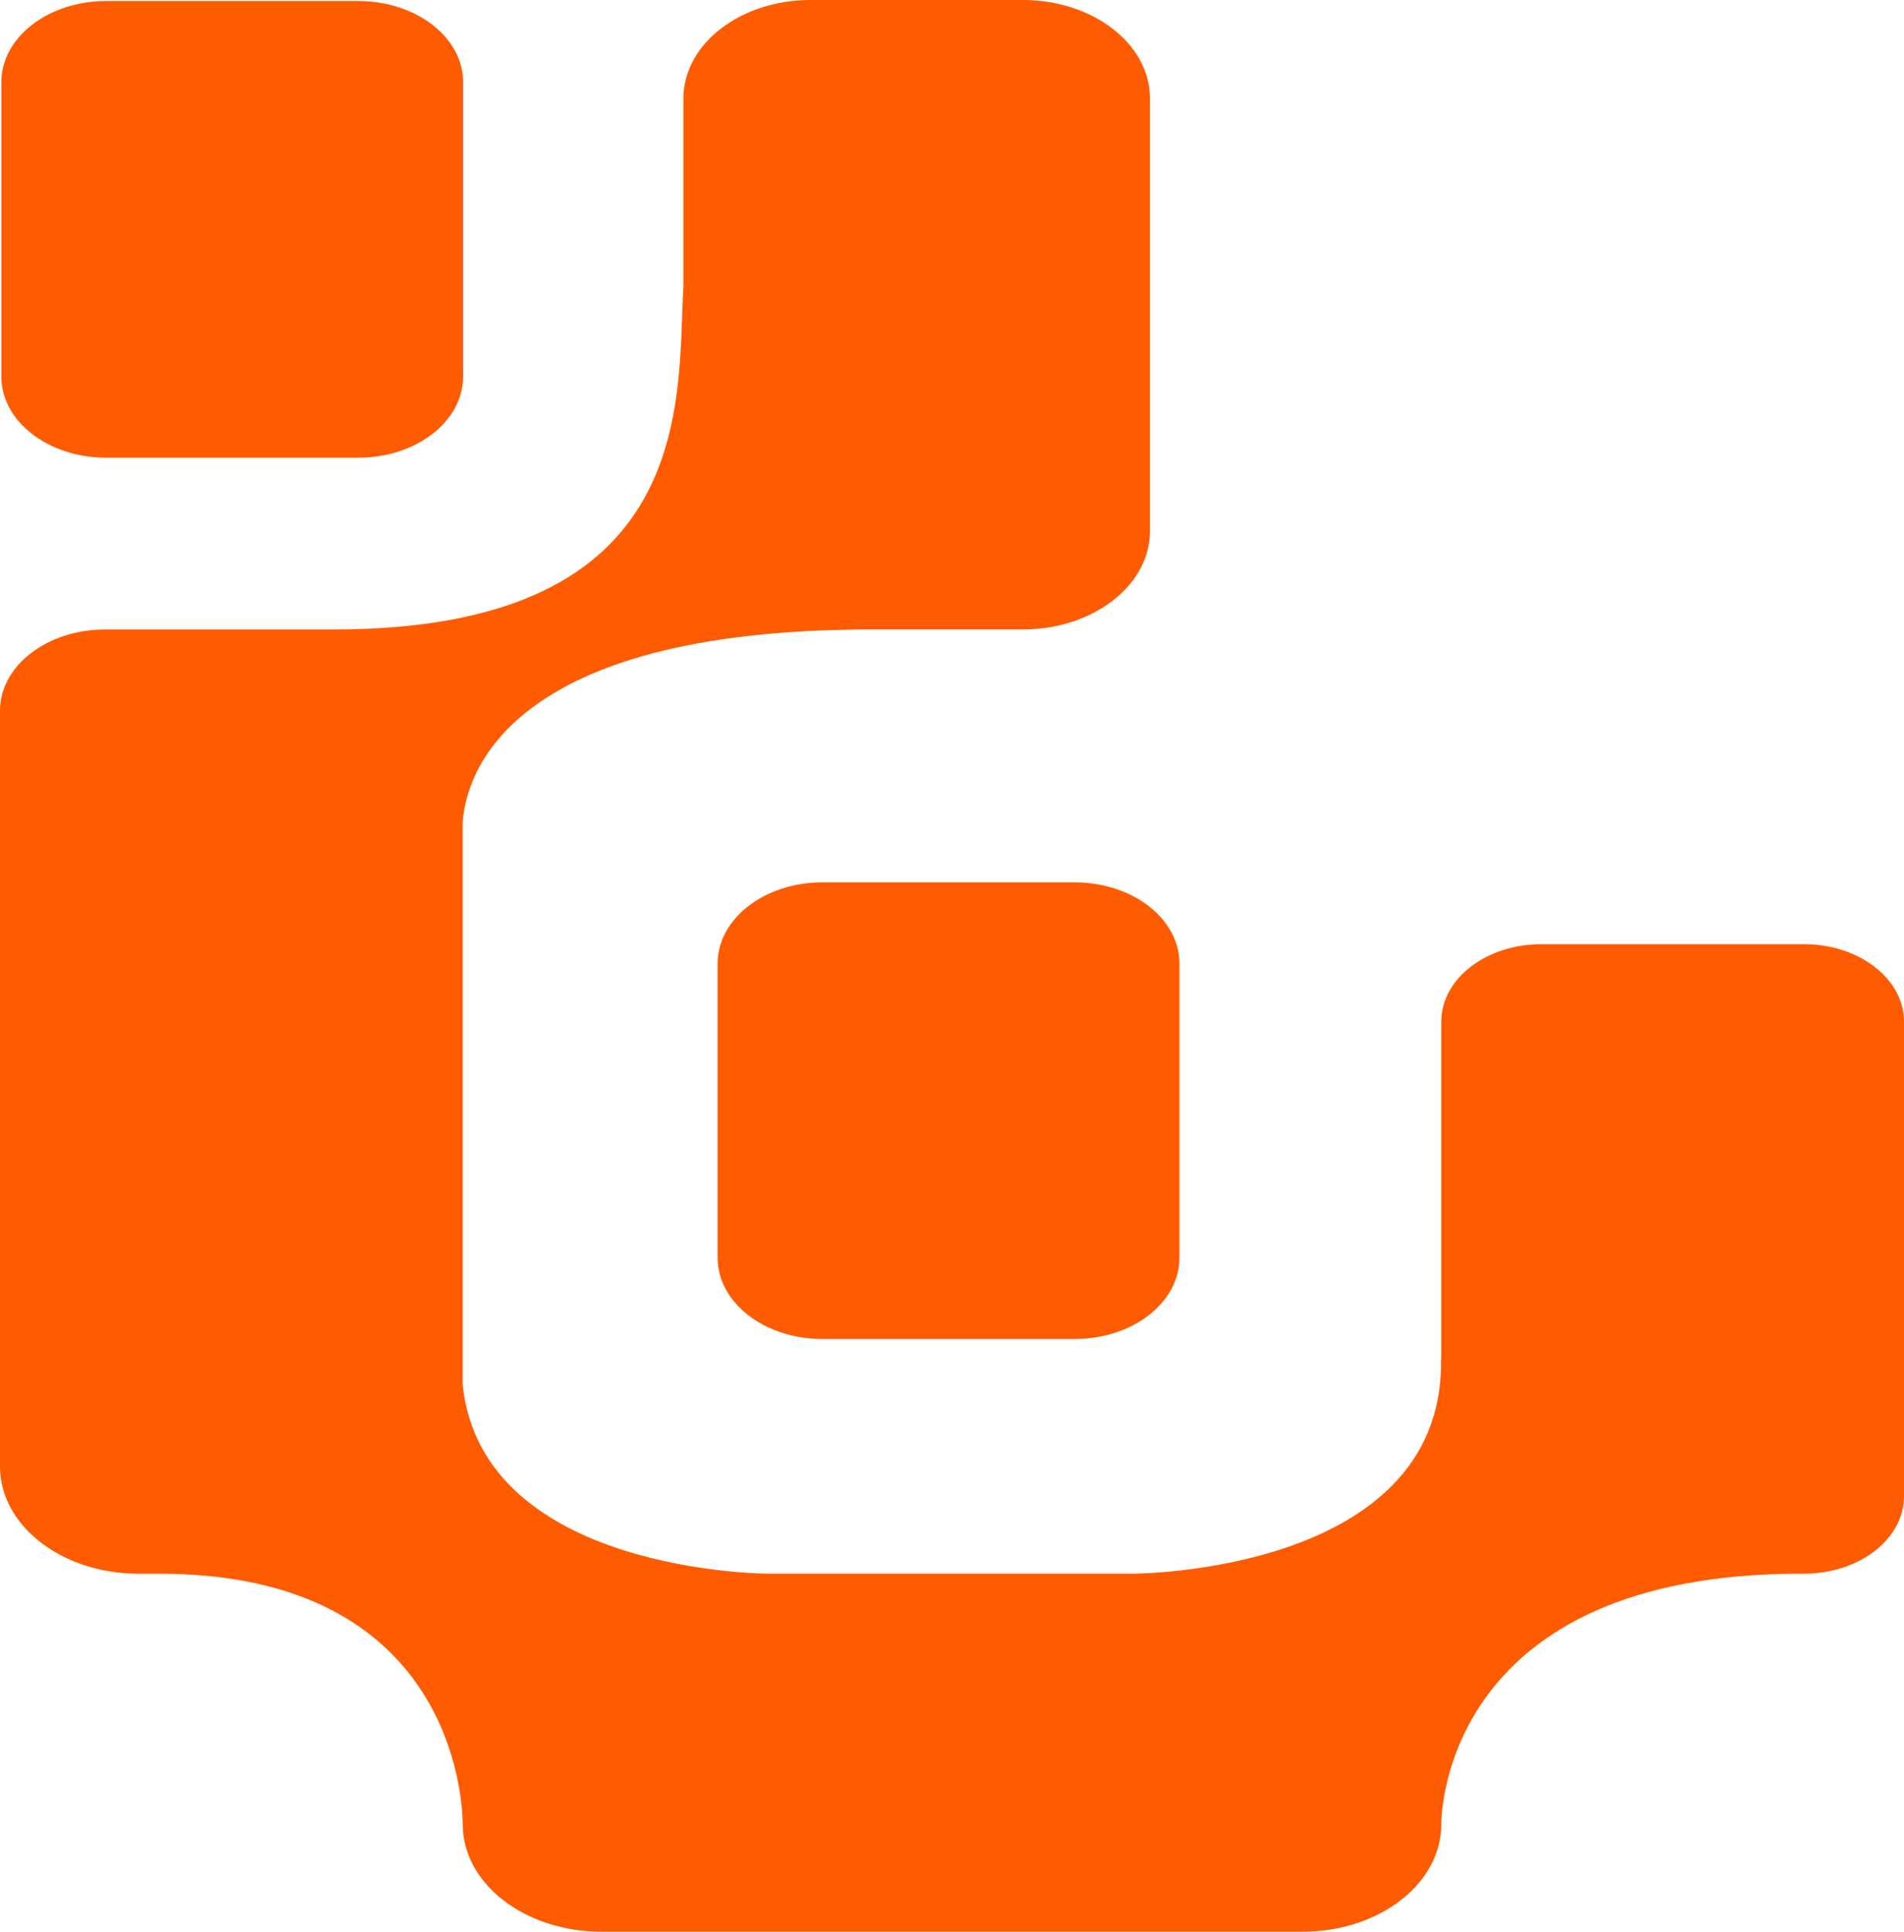
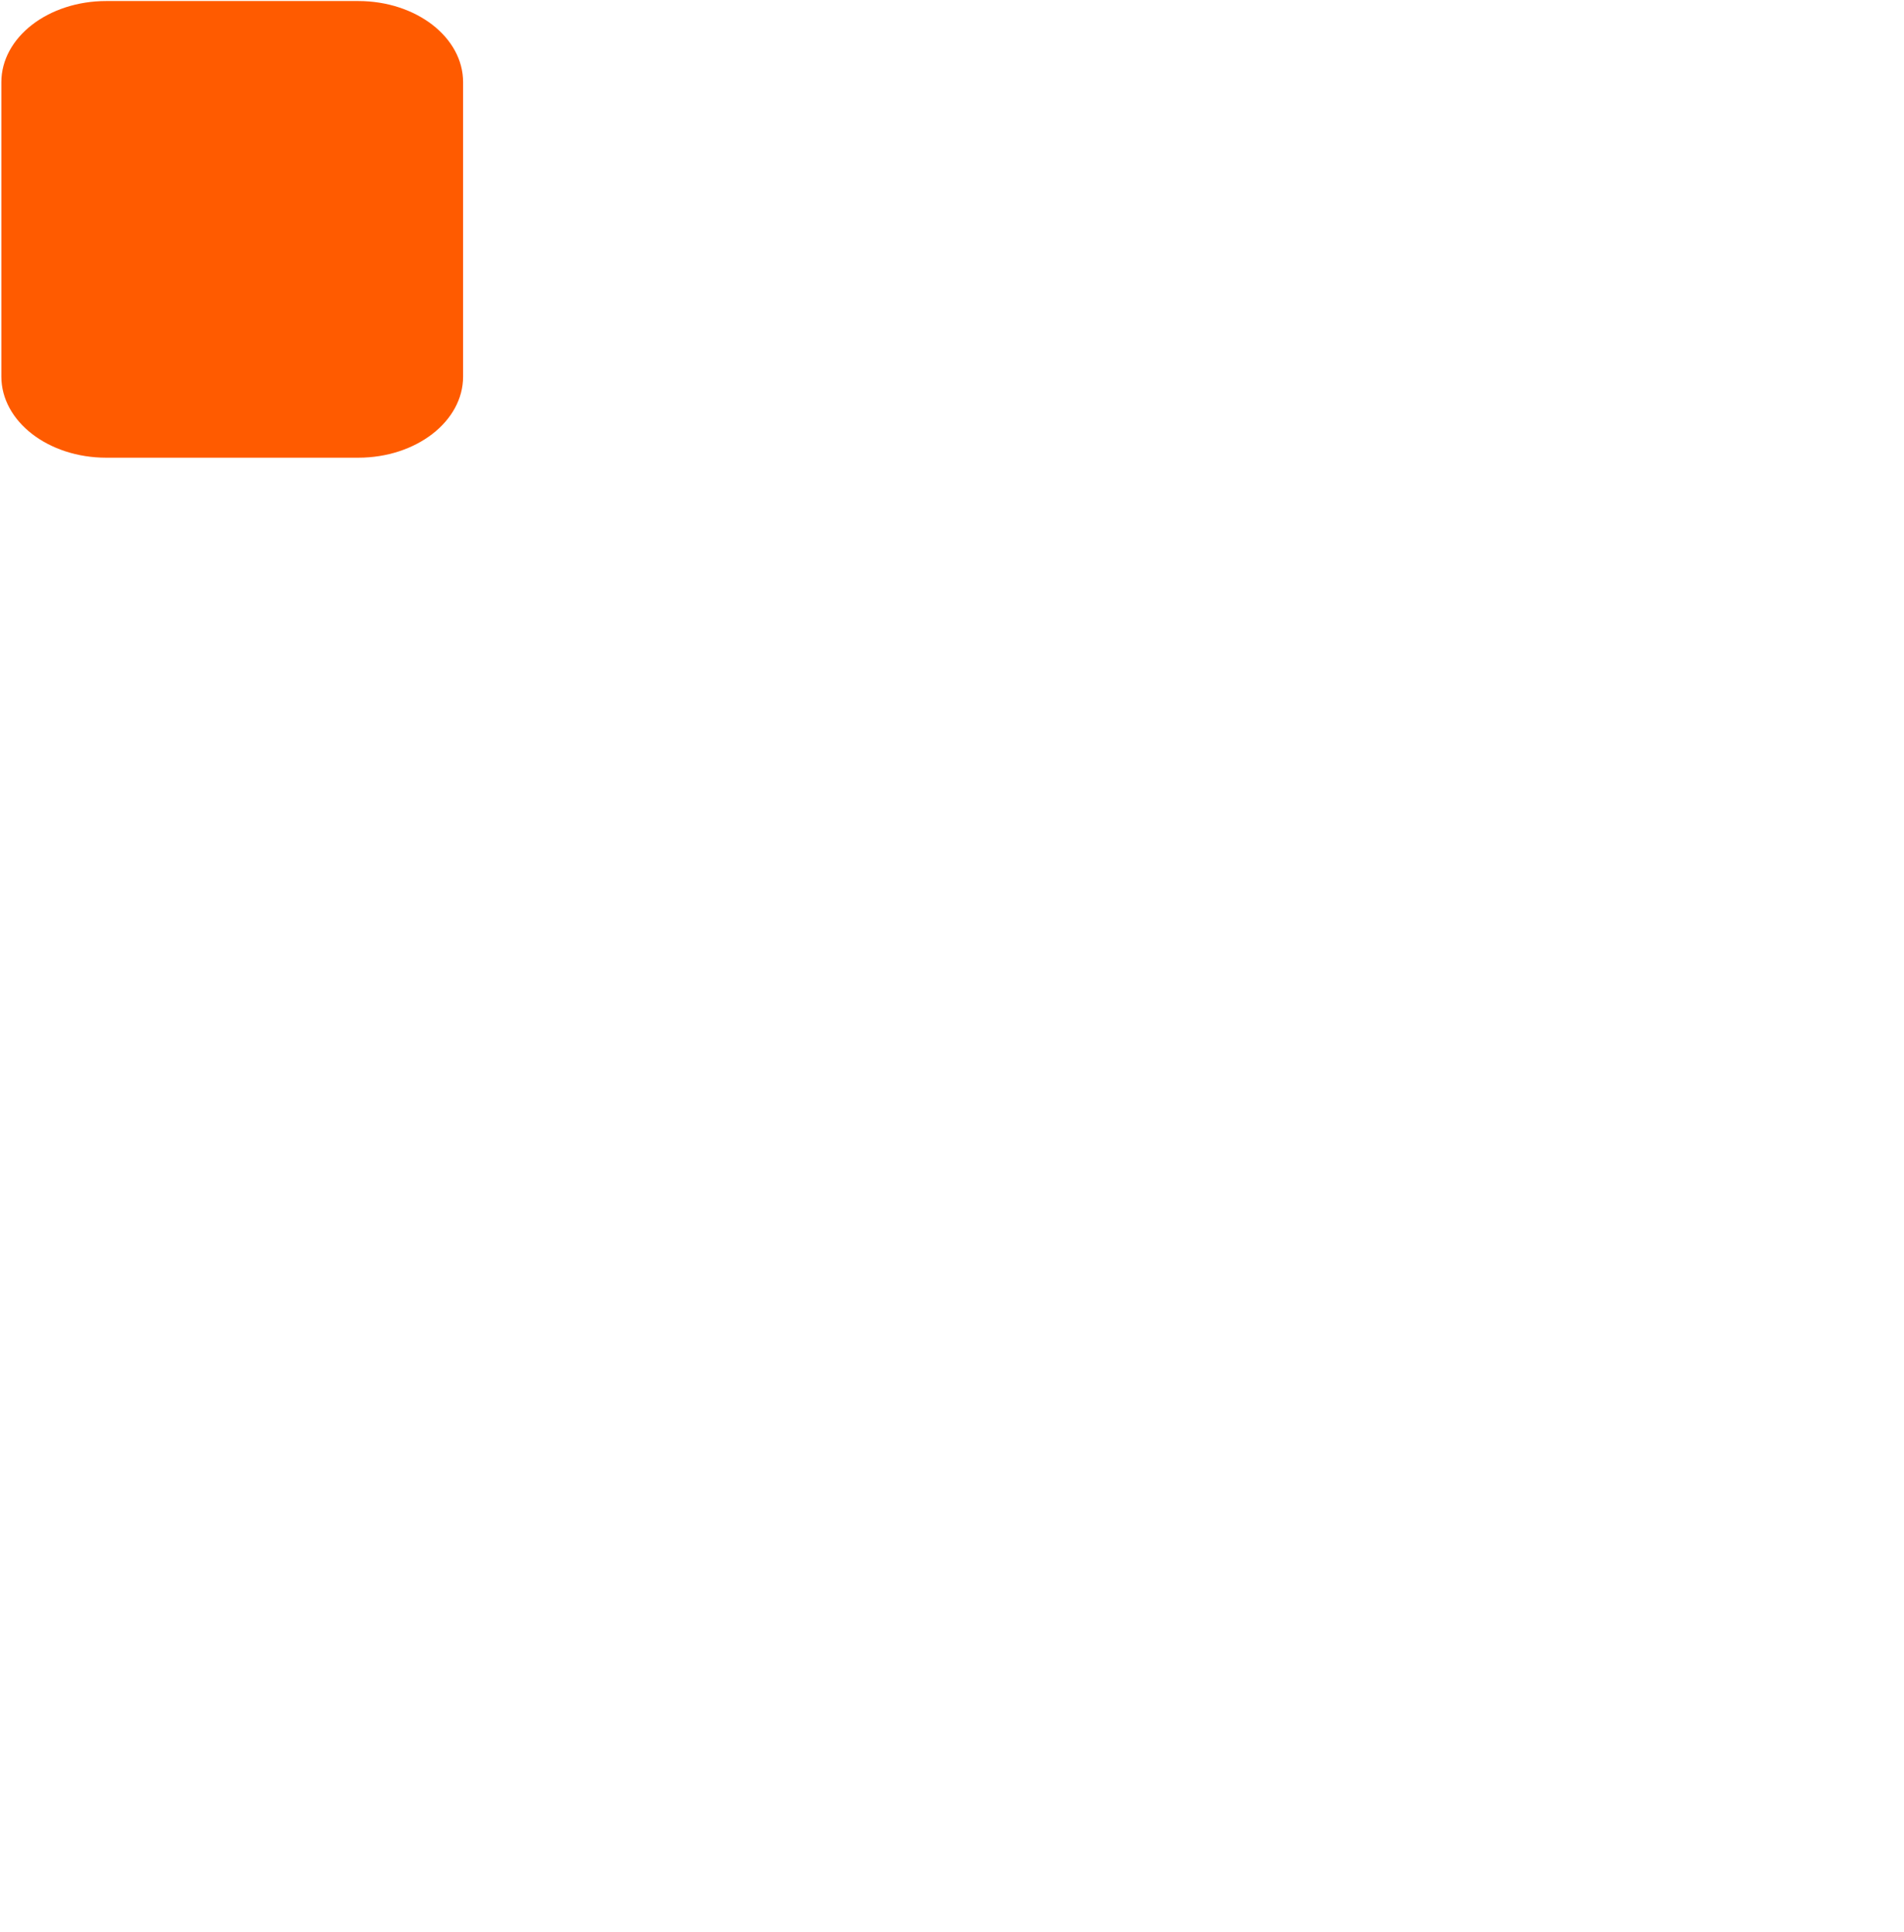
<svg xmlns="http://www.w3.org/2000/svg" width="281" height="285" viewBox="0 0 281 285" fill="none">
-   <path d="M68.284 269.221V268.961C68.251 265.696 66.85 232.187 23.547 232.187H20.459C9.157 232.187 0 225.103 0 216.362V104.869C0 98.244 6.939 92.875 15.512 92.875H49.206C103.413 92.875 99.887 58.562 100.863 42.188V14.512C100.863 6.495 109.263 0 119.629 0H150.952C161.318 0 169.718 6.501 169.718 14.512V78.357C169.718 86.374 161.318 92.869 150.952 92.869H128.607C74.626 92.869 68.789 114.458 68.284 121.27V204.351C71.233 232.175 113.42 232.181 113.42 232.181H167.188C167.188 232.181 212.682 232.181 212.682 201.07C212.682 200.499 212.696 199.955 212.709 199.435V150.729C212.709 144.421 219.323 139.306 227.477 139.306H266.232C274.386 139.306 281 144.421 281 150.729V220.764C281 227.072 274.386 232.187 266.232 232.187H265.694C213.844 232.187 212.729 266.805 212.709 269.097V269.215C212.682 277.939 203.532 285 192.25 285H88.757C77.475 285 68.324 277.939 68.298 269.215L68.284 269.221Z" fill="#FF5B00" />
  <path d="M52.873 0.153H15.673C7.127 0.153 0.201 5.511 0.201 12.119V55.563C0.201 62.171 7.127 67.529 15.673 67.529H52.873C61.42 67.529 68.346 62.171 68.346 55.563V12.119C68.346 5.511 61.42 0.153 52.873 0.153Z" fill="#FF5B00" />
-   <path d="M158.588 130.181H121.388C112.842 130.181 105.916 135.538 105.916 142.146V185.591C105.916 192.199 112.842 197.557 121.388 197.557H158.588C167.134 197.557 174.06 192.199 174.06 185.591V142.146C174.06 135.538 167.134 130.181 158.588 130.181Z" fill="#FF5B00" />
</svg>